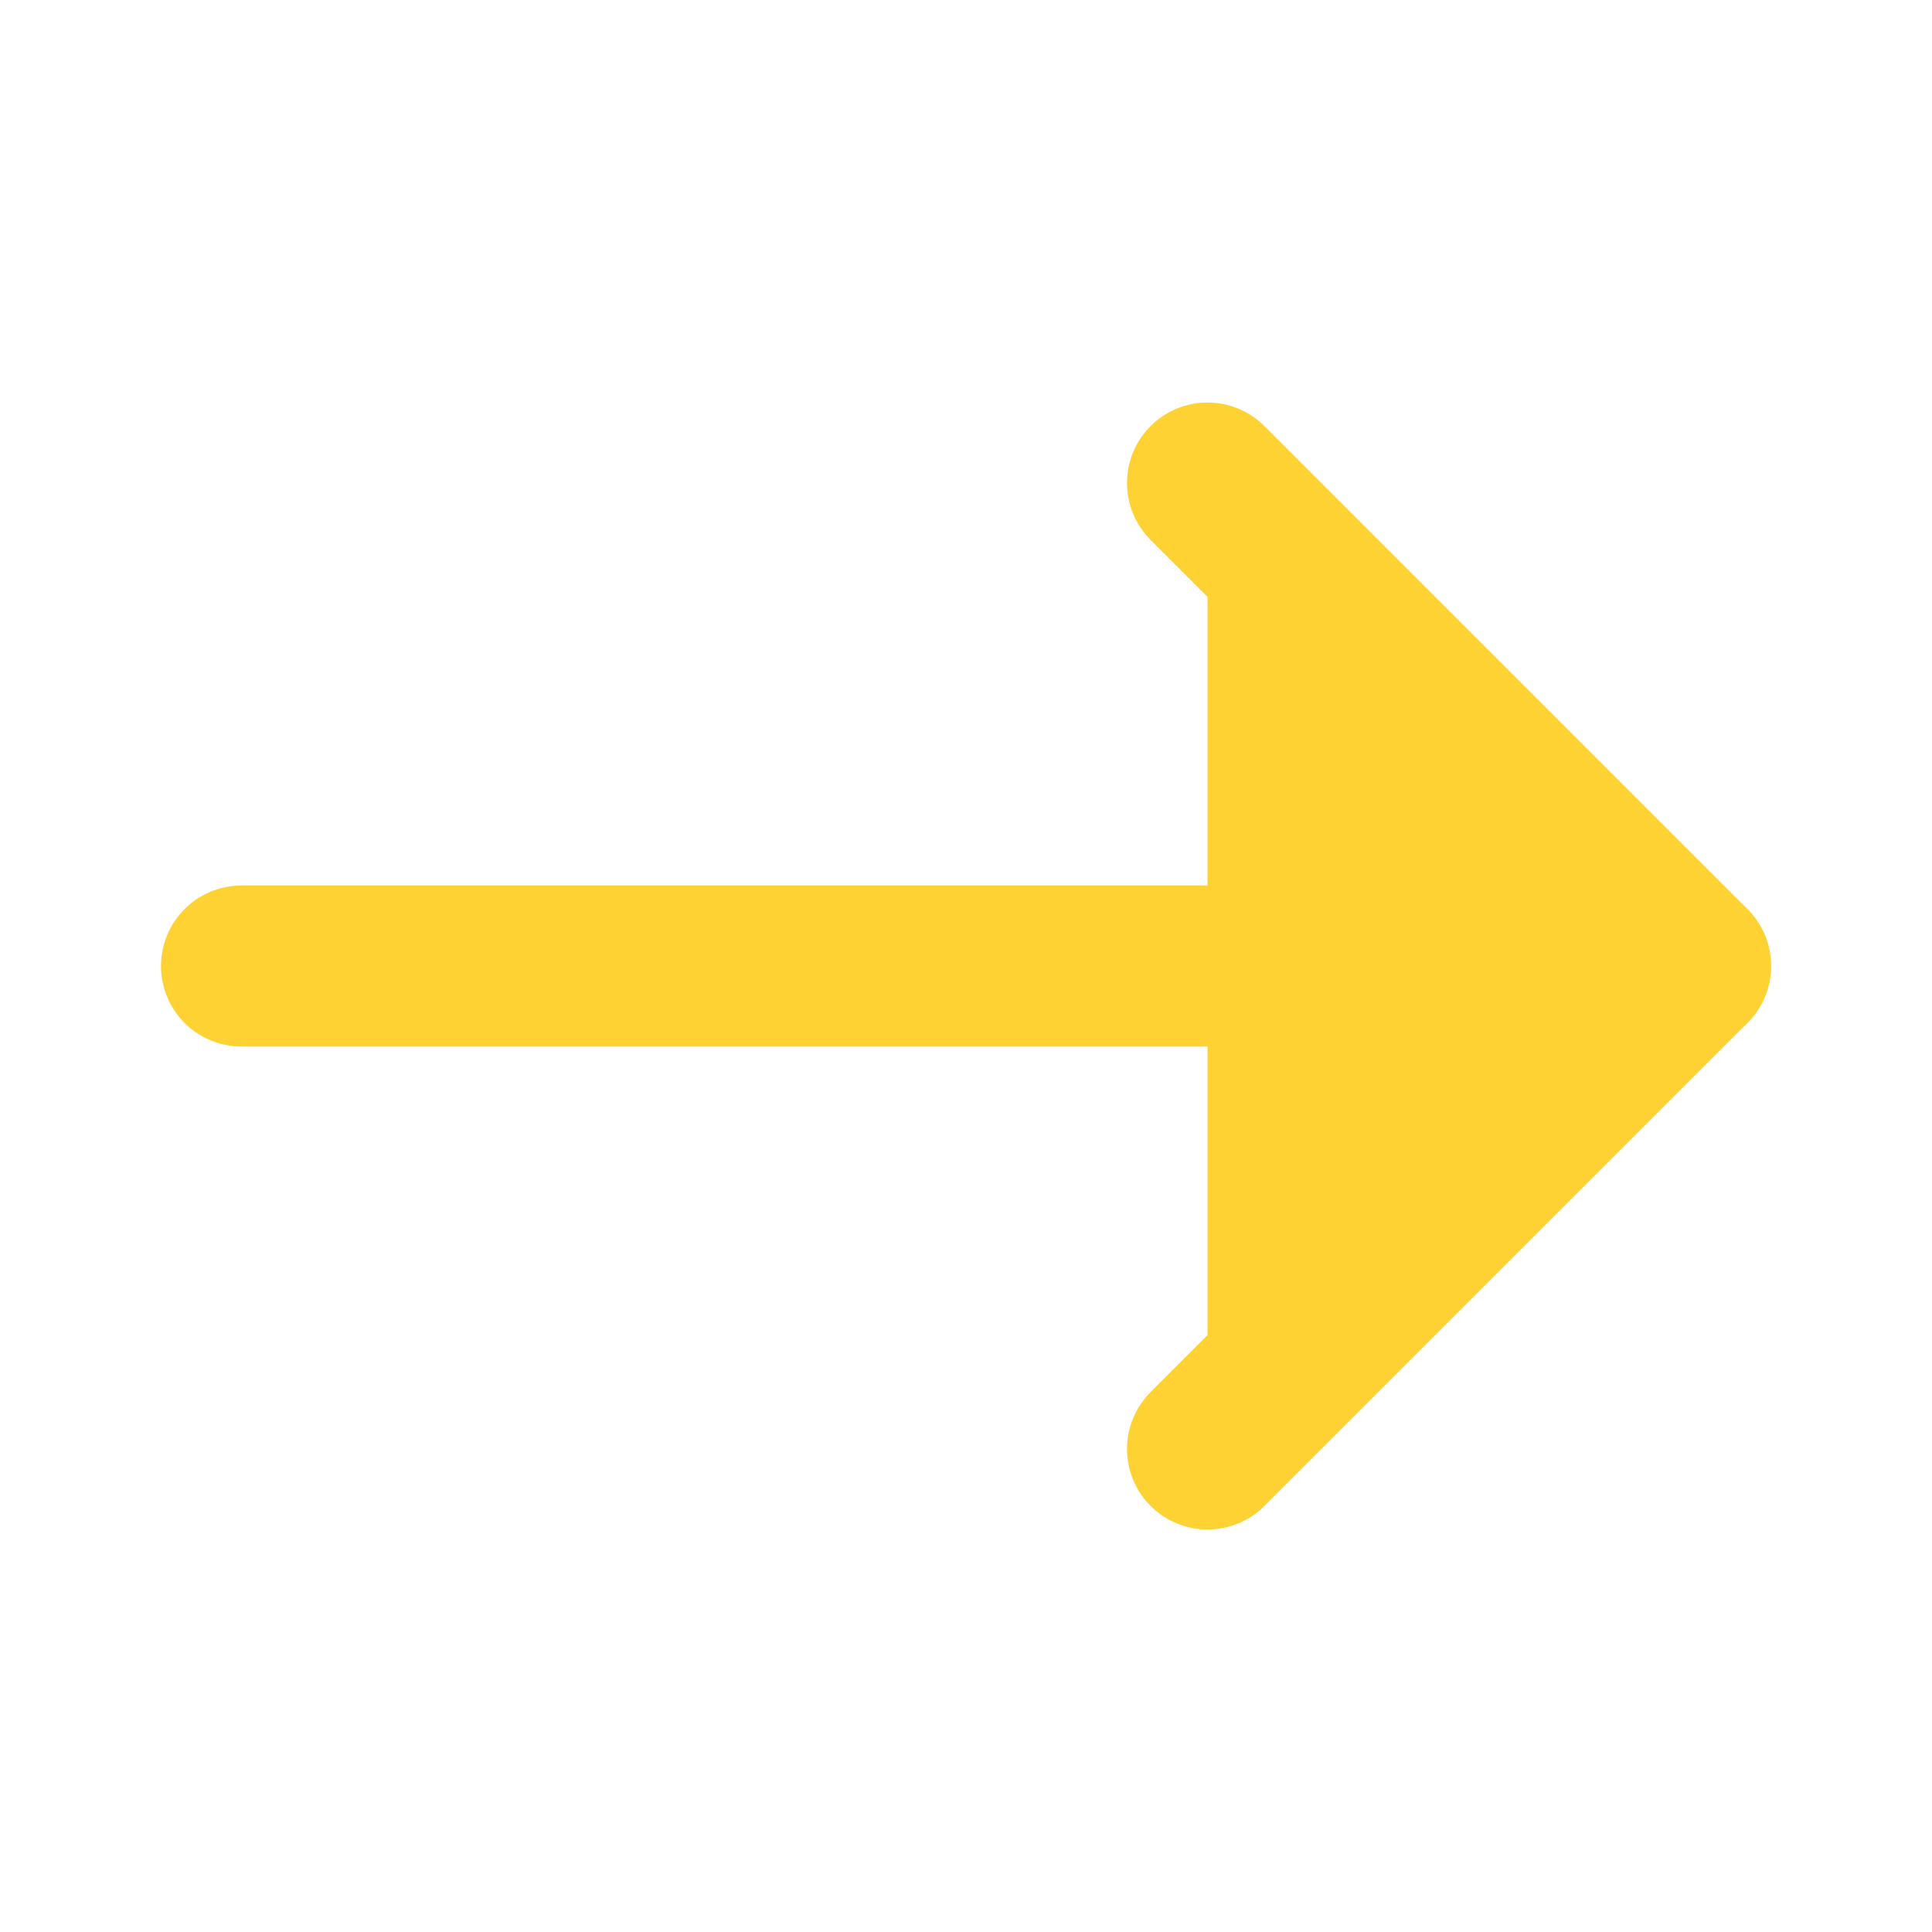
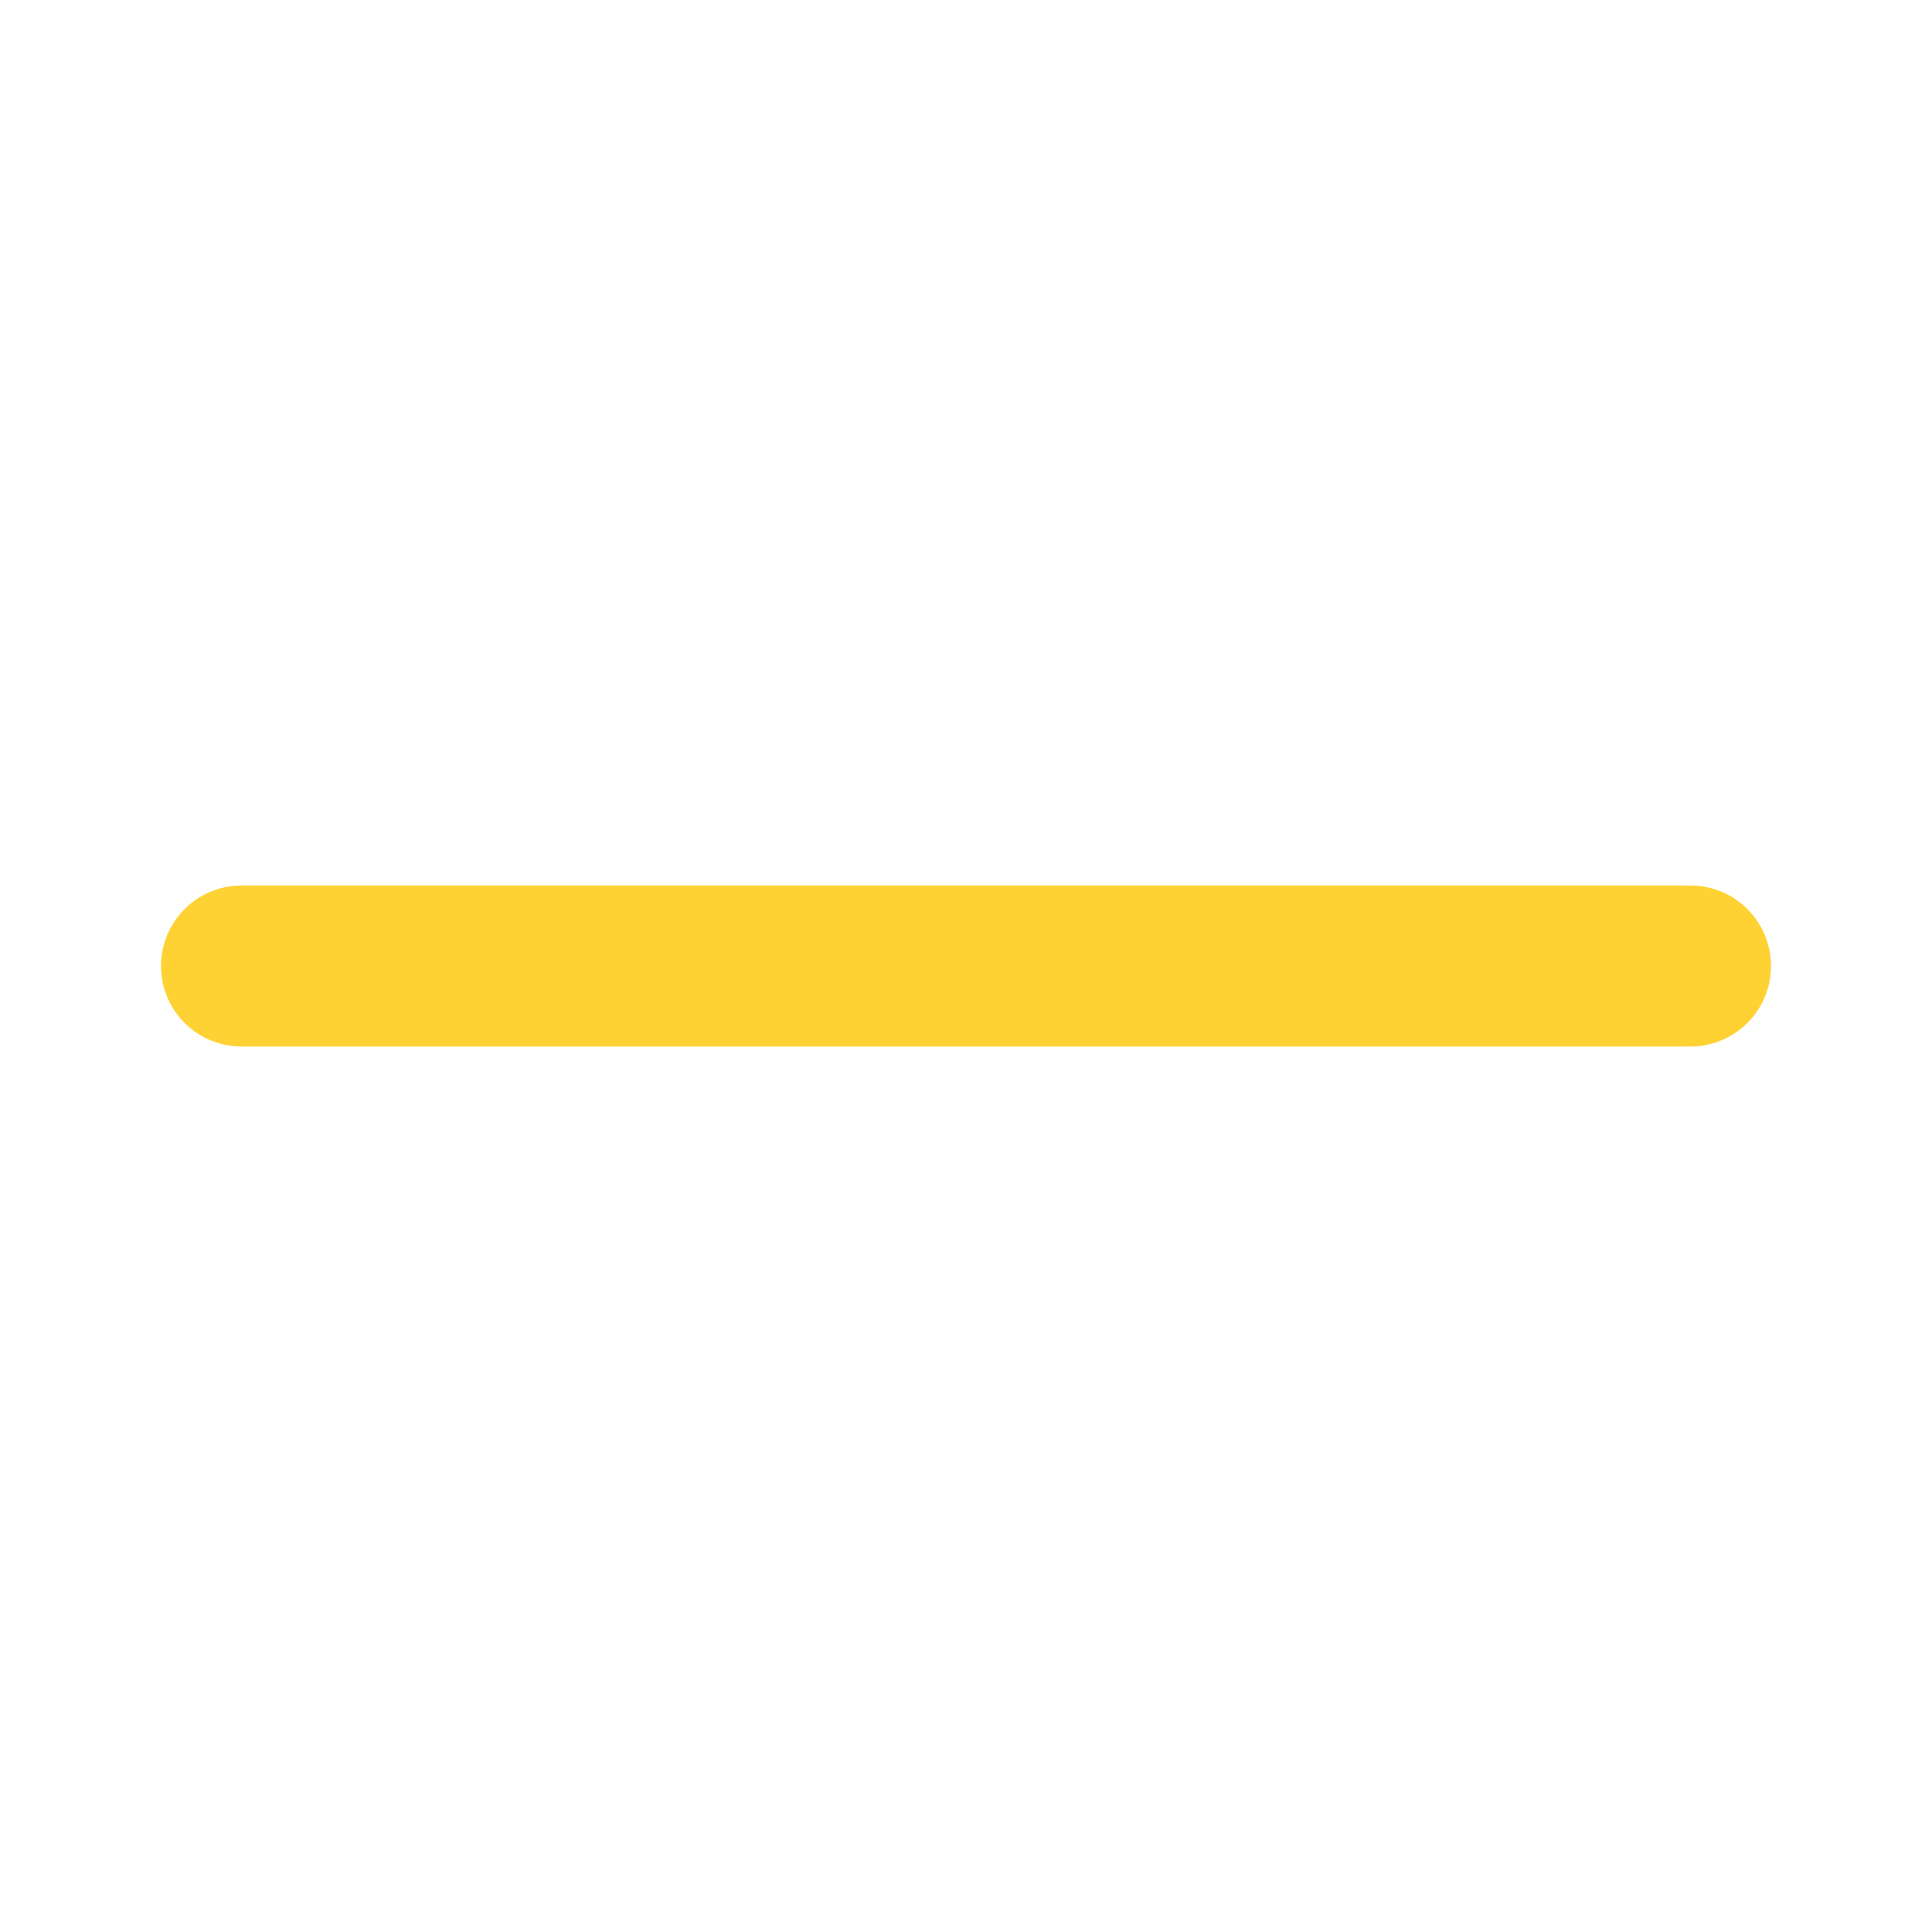
<svg xmlns="http://www.w3.org/2000/svg" width="24" height="24" viewBox="0 0 24 24" fill="none">
  <path d="M3 12L21 12" stroke="#FFD233" stroke-width="2" stroke-linecap="round" stroke-linejoin="round" />
-   <path d="M15 6L21 12L15 18" fill="#FFD233" stroke="#FFD233" stroke-width="2" stroke-linecap="round" stroke-linejoin="round" />
</svg>